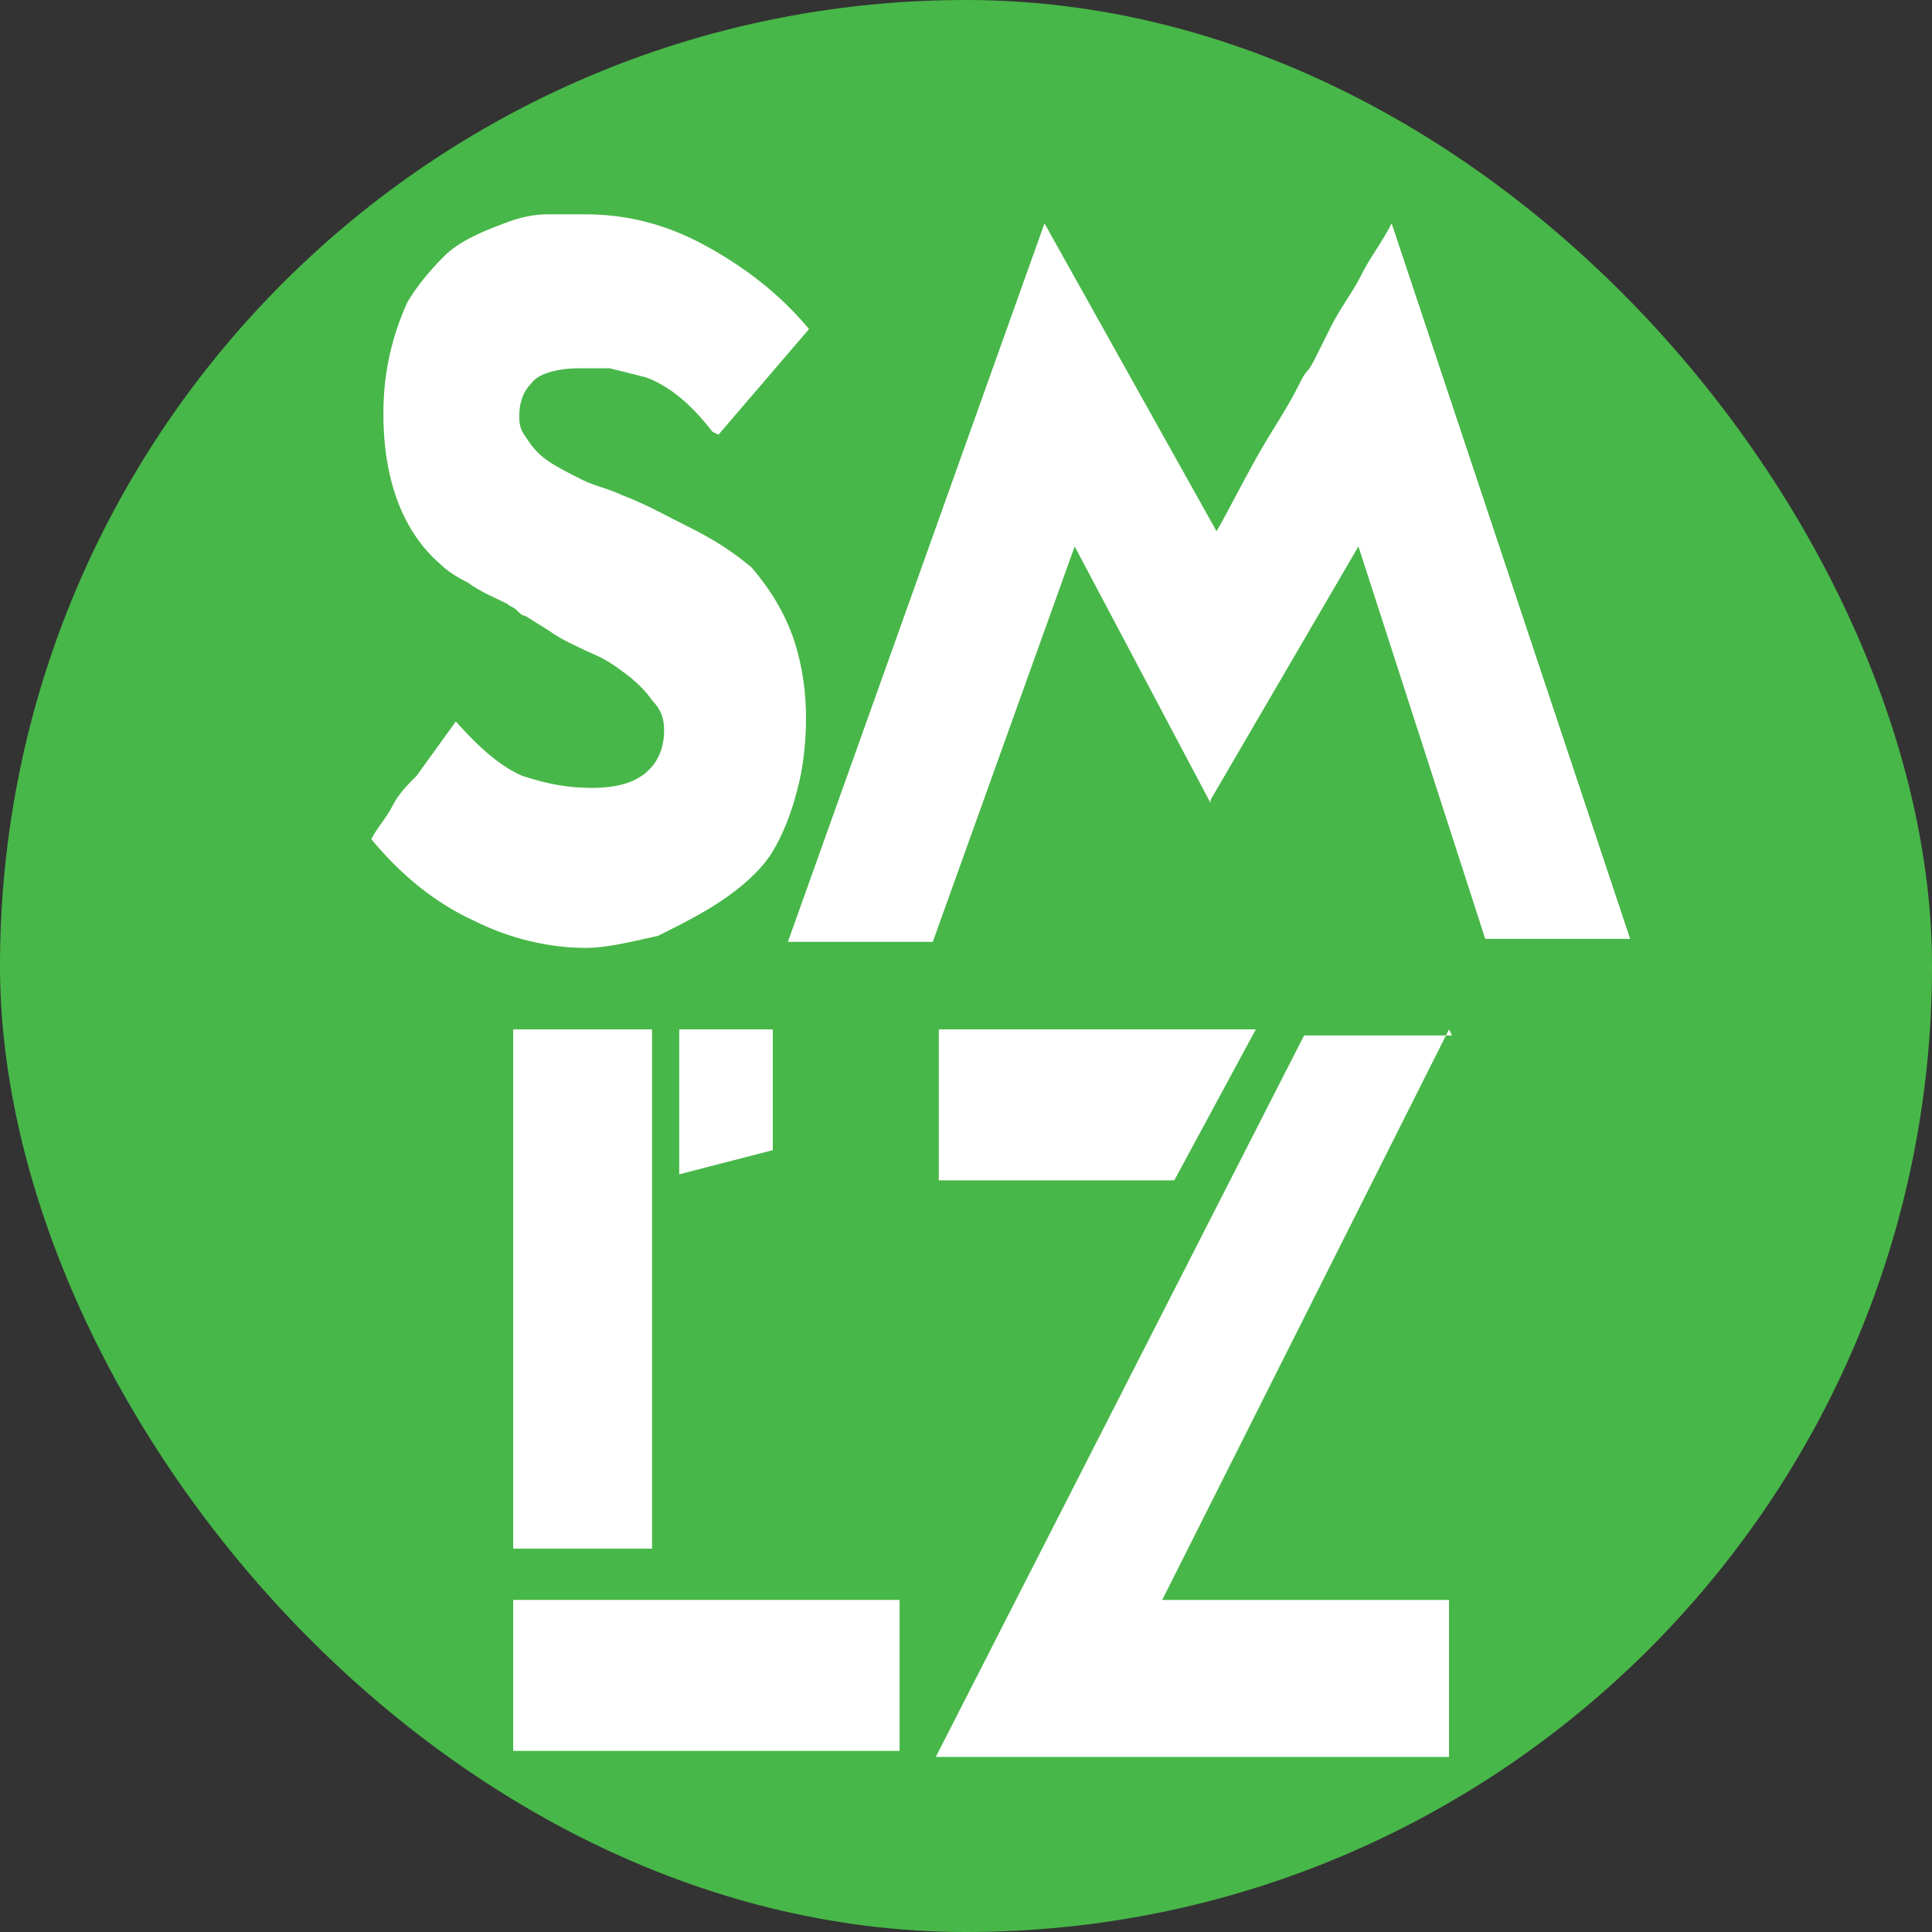
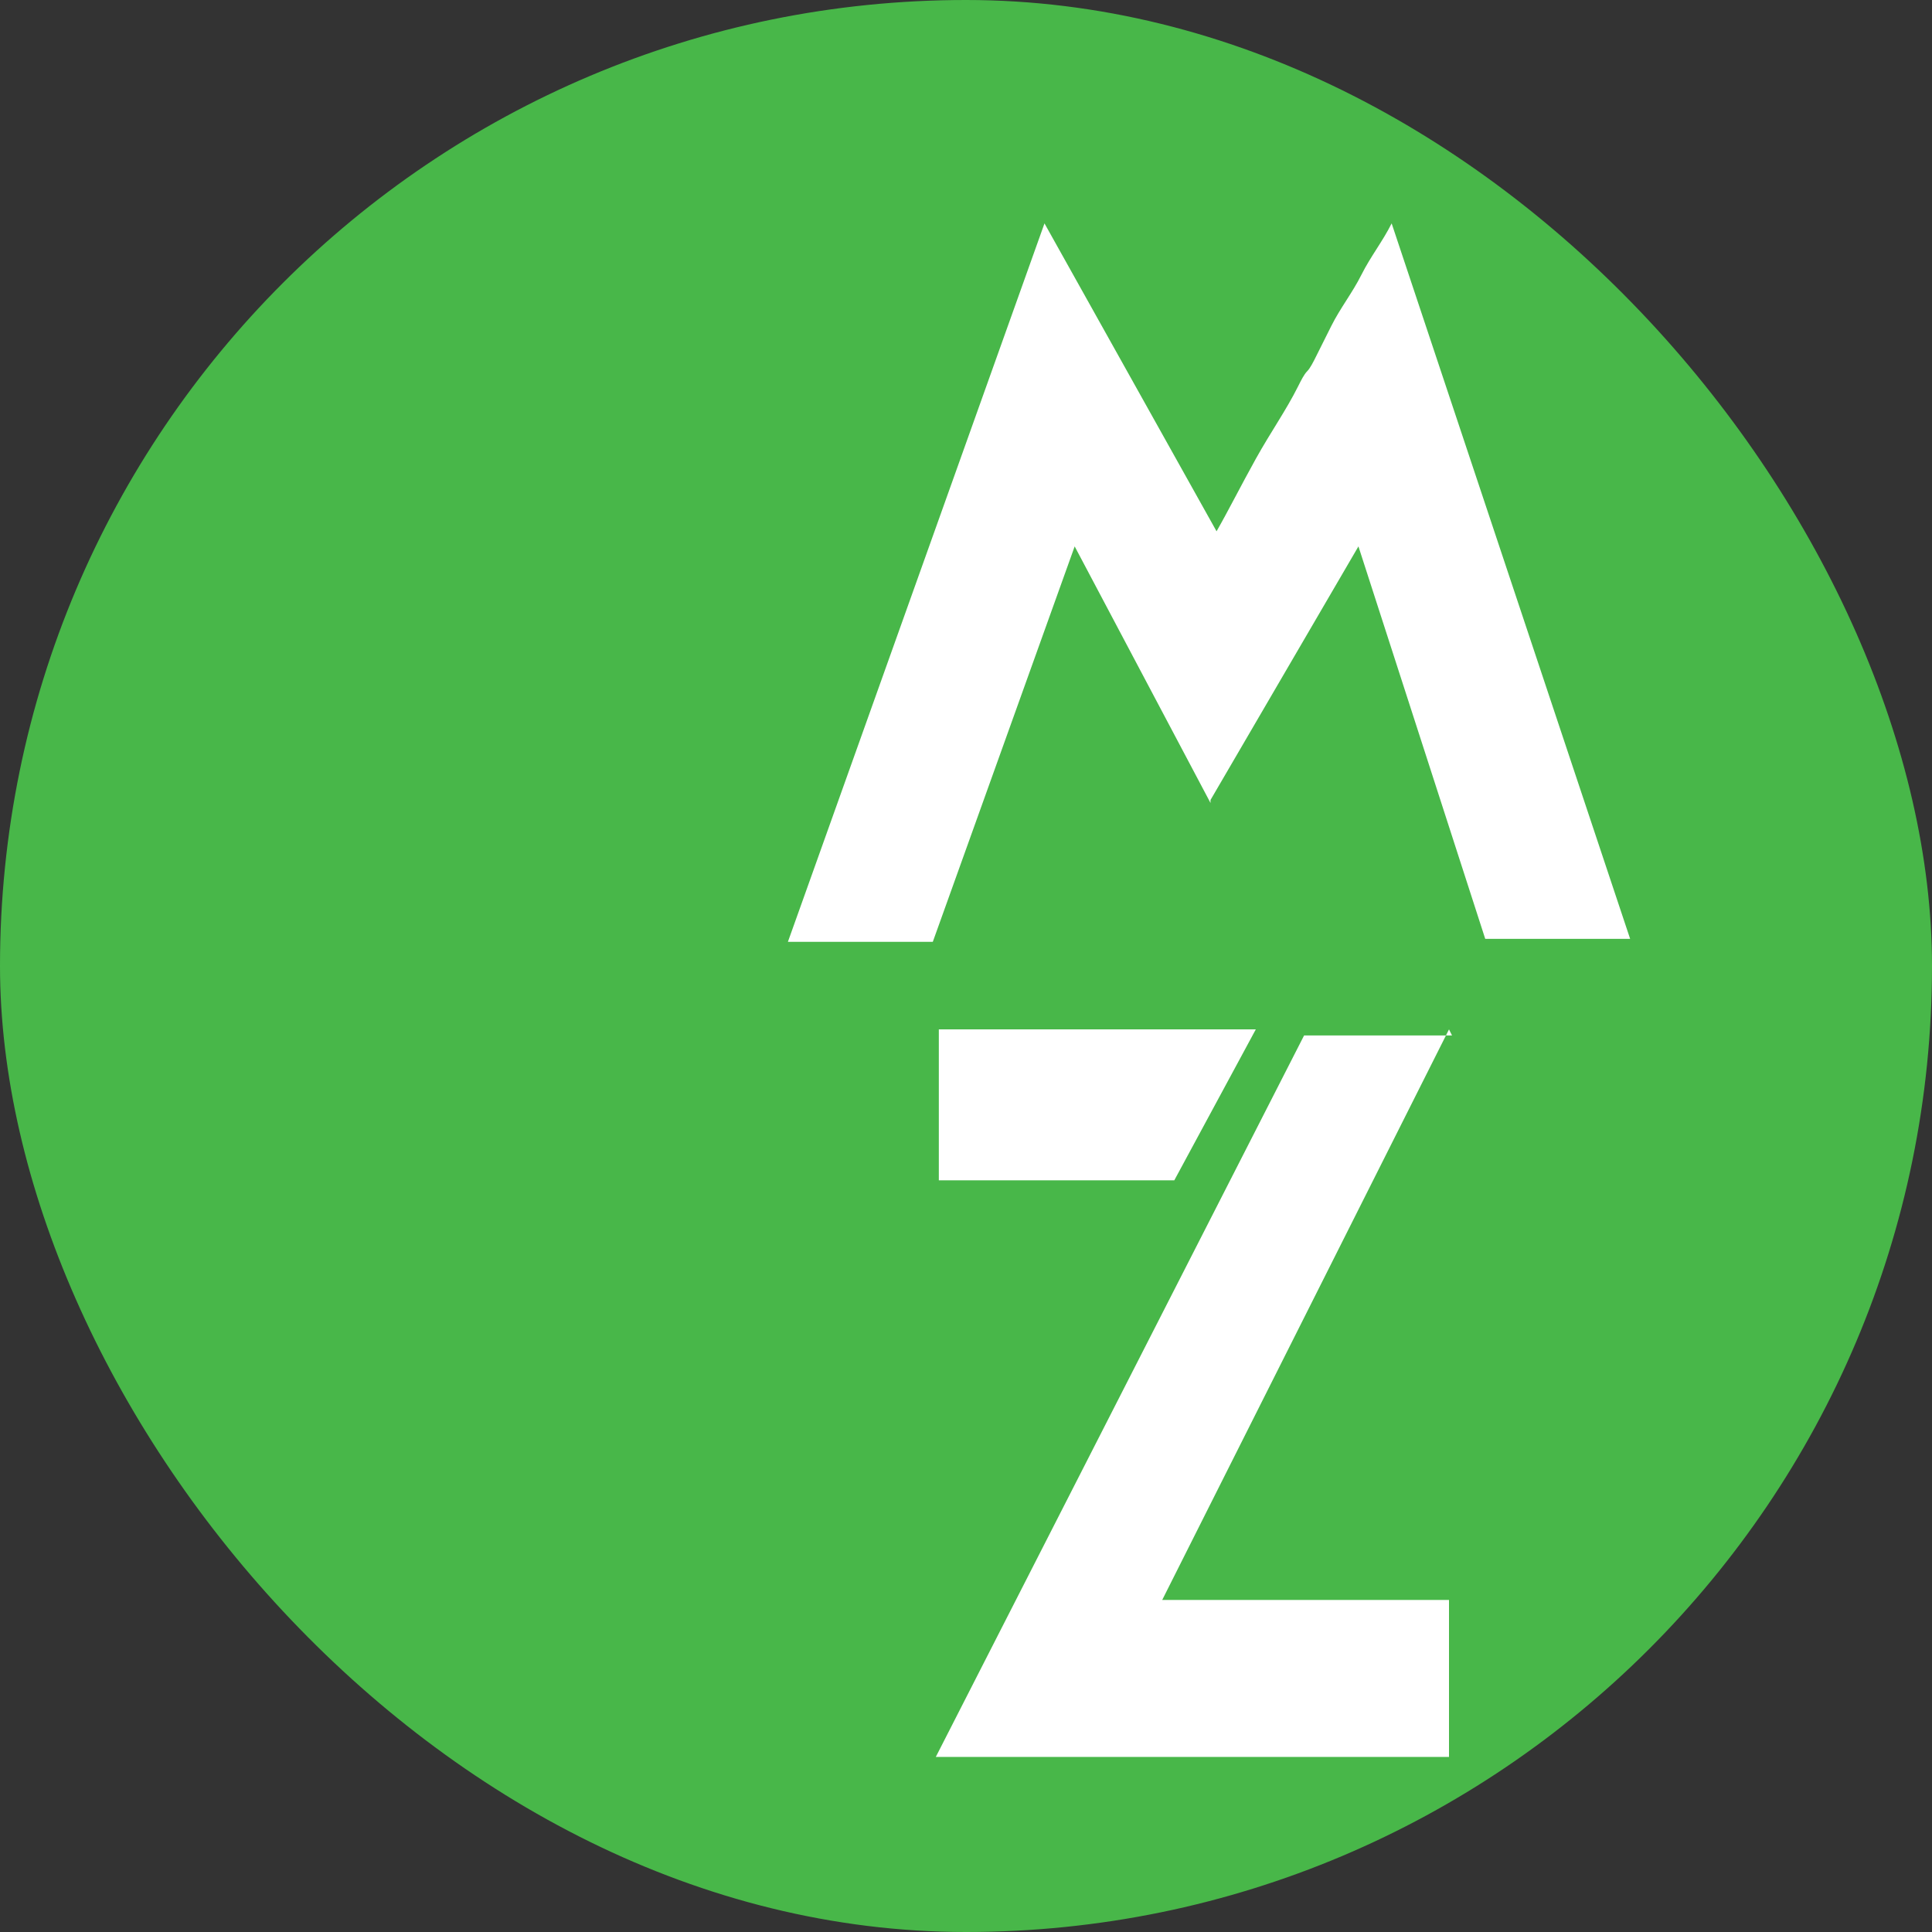
<svg xmlns="http://www.w3.org/2000/svg" id="Layer_1" version="1.1" viewBox="0 0 64 64">
  <rect x="0" y="0" width="64" height="64" fill="#333333" stroke="none" />
  <defs>
    <style>
      .st0 {
        fill: none;
        stroke: #48b749;
        stroke-miterlimit: 10;
        stroke-width: 3px;
      }

      .st1 {
        fill: #fff;
      }

      .st2 {
        opacity: .1;
      }

      .st3 {
        fill: #48b749;
      }
    </style>
  </defs>
  <rect class="st3" x="0" y="0" width="64" height="64" rx="32" ry="32" />
  <g class="st2">
    <path class="st0" d="M-25.2,63c-11.1,0-20.8-7.5-23.5-18.3l-5.1-20.4c-1.4-5.4-6.2-9.2-11.8-9.2" />
    <path class="st0" d="M-64.9,3c10.7,0,20,7.3,22.6,17.6l4.9,19.7c1.3,5.2,6,8.9,11.4,8.9" />
  </g>
  <g>
-     <path class="st1" d="M23.6,14.3c-.7-.9-1.4-1.5-2.2-1.8-.4-.1-.8-.2-1.2-.3-.3,0-.7,0-1,0-.8,0-1.4.2-1.6.5-.3.3-.4.7-.4,1.1s.1.5.3.8.4.5.7.7.7.4,1.1.6.9.3,1.3.5c.8.3,1.5.7,2.3,1.1.8.4,1.4.8,2,1.3h0c.6.7,1.1,1.5,1.4,2.4.3.9.4,1.8.4,2.6s-.1,1.7-.3,2.4c-.2.8-.5,1.5-.8,2-.3.5-.8,1-1.5,1.5s-1.5.9-2.3,1.3c-.9.2-1.7.4-2.4.4-1.2,0-2.5-.3-3.7-.9-1.3-.6-2.4-1.5-3.4-2.7.2-.4.5-.7.7-1.1s.5-.7.8-1l1.3-1.8c.8.9,1.5,1.5,2.2,1.8.9.3,1.6.4,2.3.4.9,0,1.5-.2,1.9-.6s.5-.9.5-1.3c0-.4-.1-.7-.4-1-.2-.3-.5-.6-.9-.9s-.7-.5-1.2-.7c-.4-.2-.9-.4-1.3-.7l-.8-.5c-.1,0-.2-.1-.3-.2s-.2-.1-.3-.2c-.4-.2-.9-.4-1.3-.7-.4-.2-.7-.4-.9-.6-.7-.6-1.2-1.4-1.5-2.3s-.4-1.8-.4-2.7c0-1.4.3-2.6.8-3.7.3-.5.7-1,1.2-1.5s1.2-.8,2-1.1c.5-.2,1-.3,1.4-.3.4,0,.9,0,1.3,0,1.3,0,2.6.3,3.9,1,1.3.7,2.5,1.6,3.5,2.8,0,0-3,3.5-3,3.5Z" />
    <path class="st1" d="M40.1,26.6l-4.5-8.5-4.7,13.1h-4.8l8.5-23.8,5.7,10.2c.4-.7.8-1.5,1.3-2.4.5-.9,1-1.6,1.4-2.4.1-.2.2-.4.3-.5s.2-.3.3-.5l.5-1c.3-.6.7-1.1,1-1.7s.7-1.1,1-1.7l7.9,23.7h-4.8l-4.2-13-4.9,8.4h0Z" />
  </g>
  <g>
-     <polyline class="st1" points="17 34.1 21.6 34.1 21.6 51.3 17 51.3" />
-     <polyline class="st1" points="17 53 29.8 53 29.8 58 17 58" />
    <path class="st1" d="M48,34.1l-9.5,18.9h9.5c0,.2,0,.4,0,.6,0,.2,0,.4,0,.7v1.3c0,.4,0,.8,0,1.3v1.3h-17l12.2-23.9h4.9ZM41.6,34.1l-2.7,5h-7.8v-5h10.5Z" />
-     <path class="st1" d="M22.5,38.9v-4.8h3.1v4" />
  </g>
</svg>